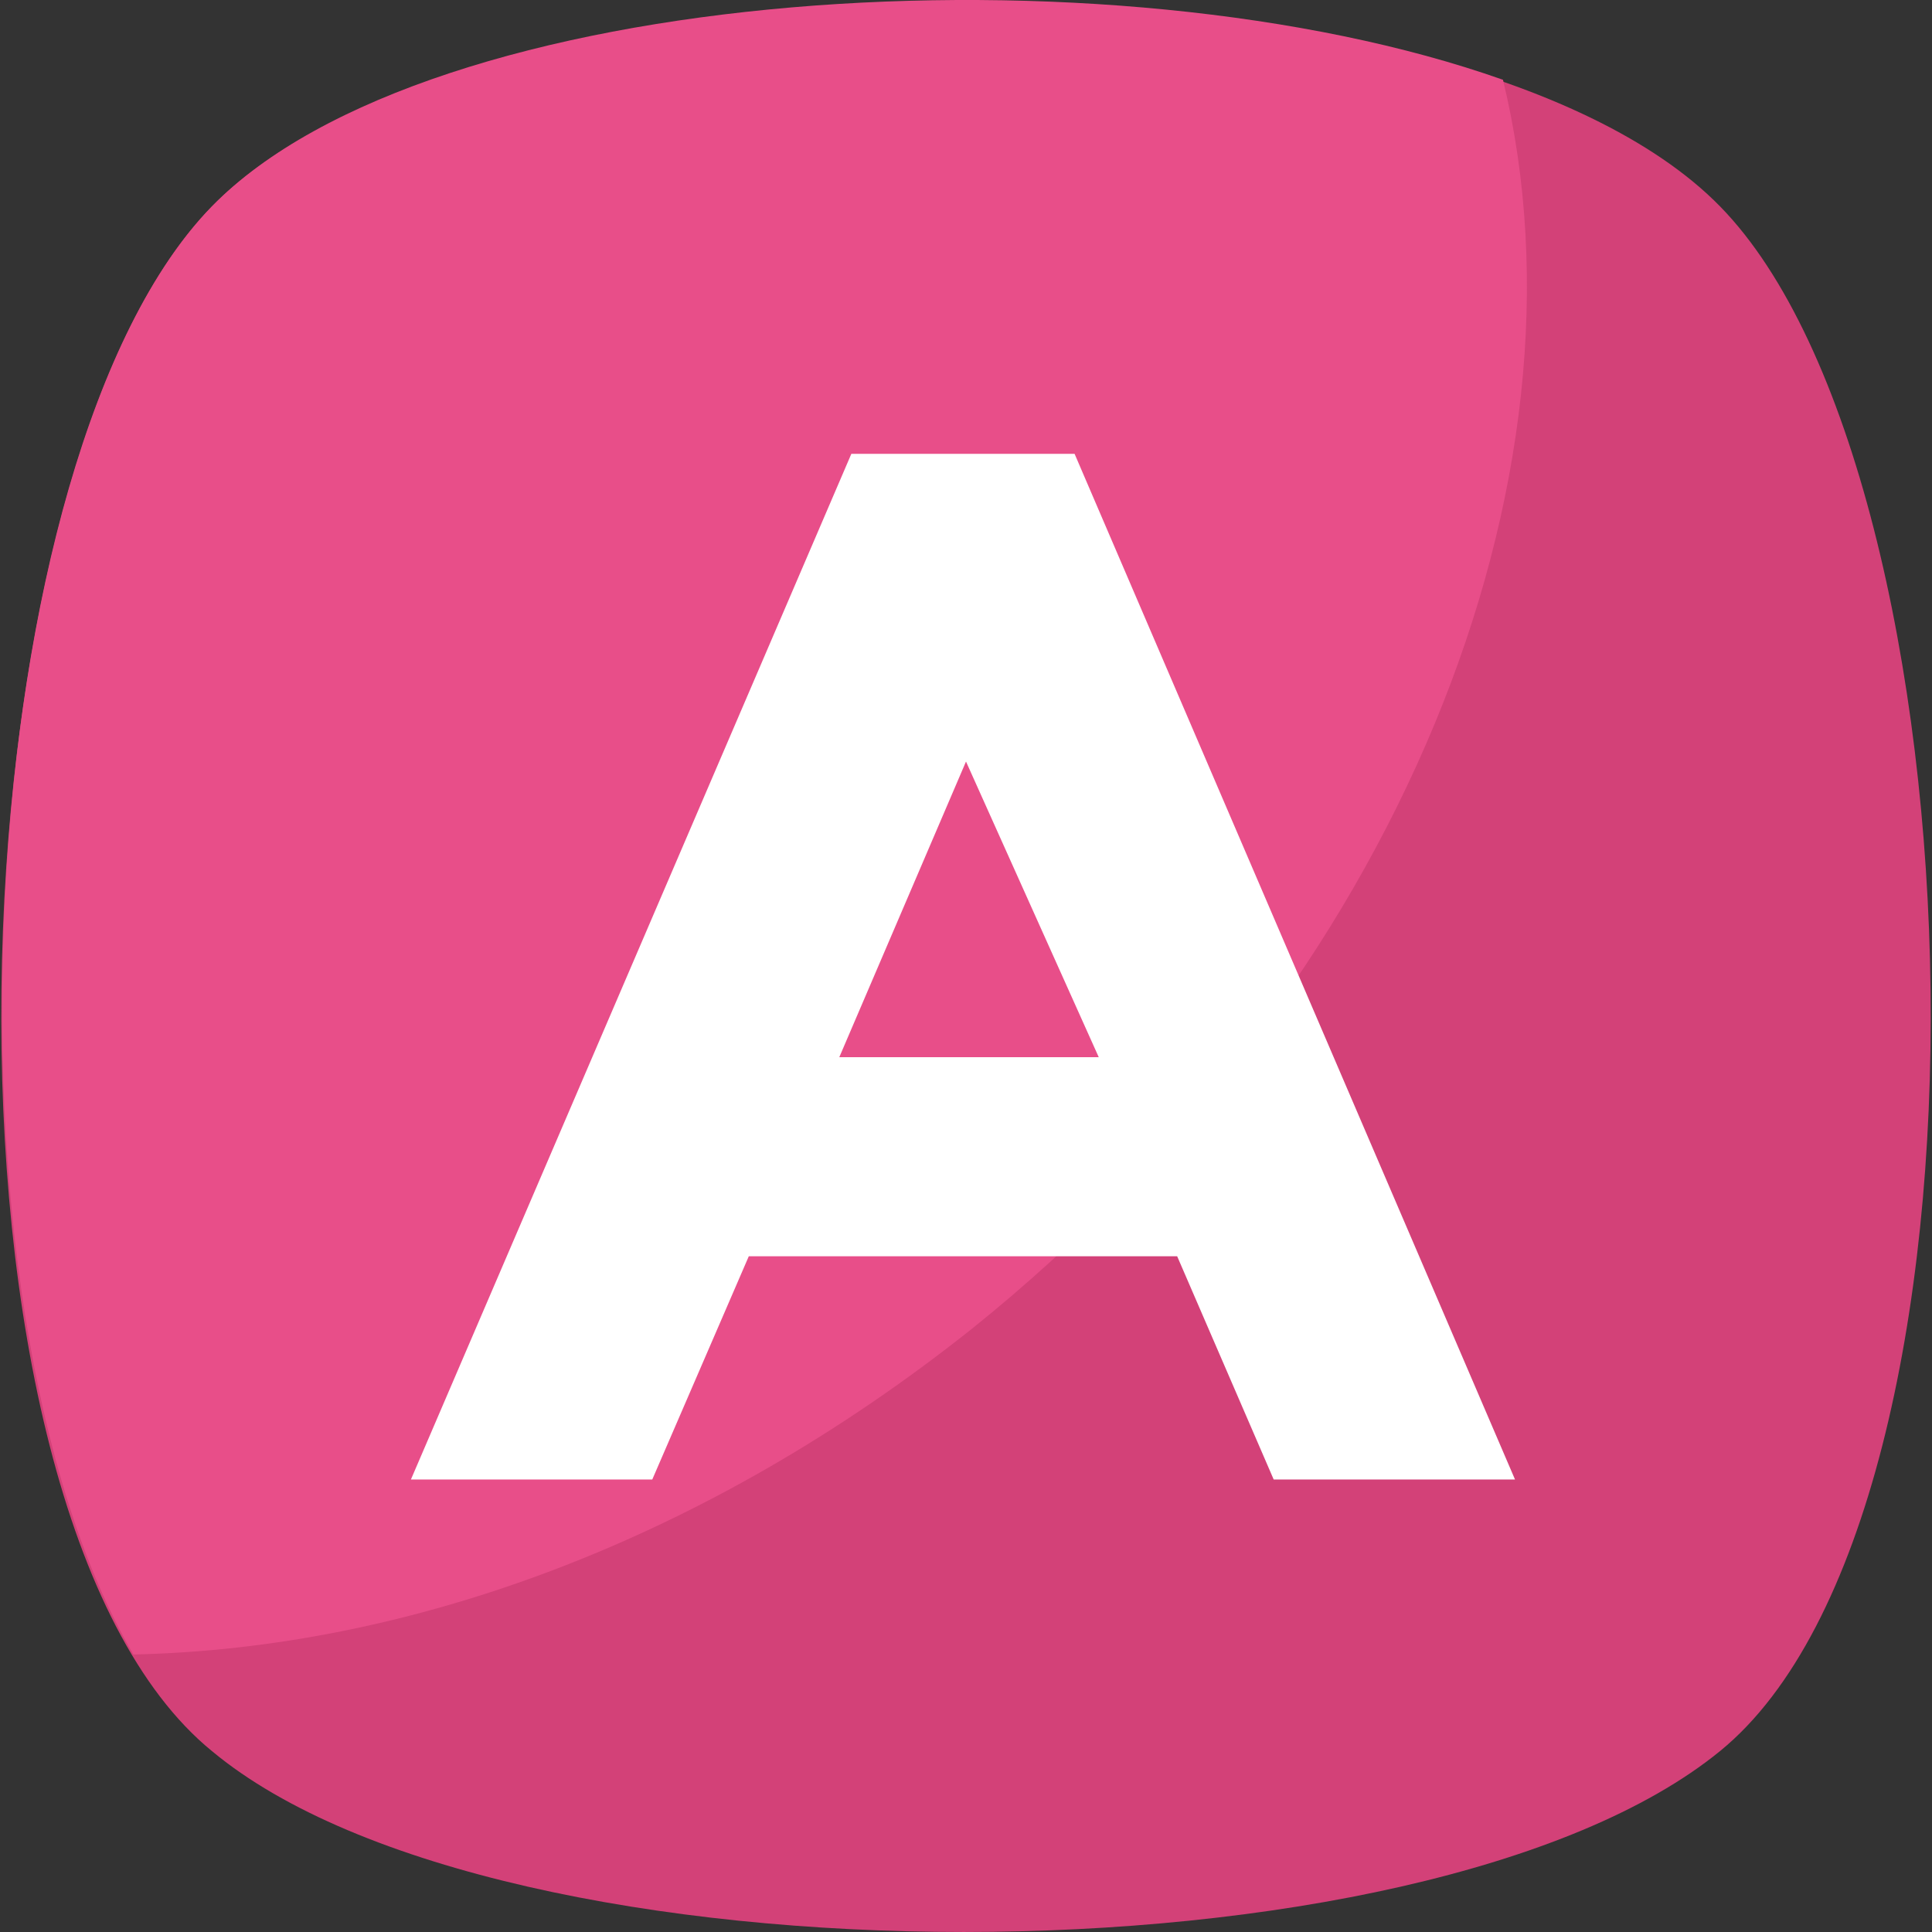
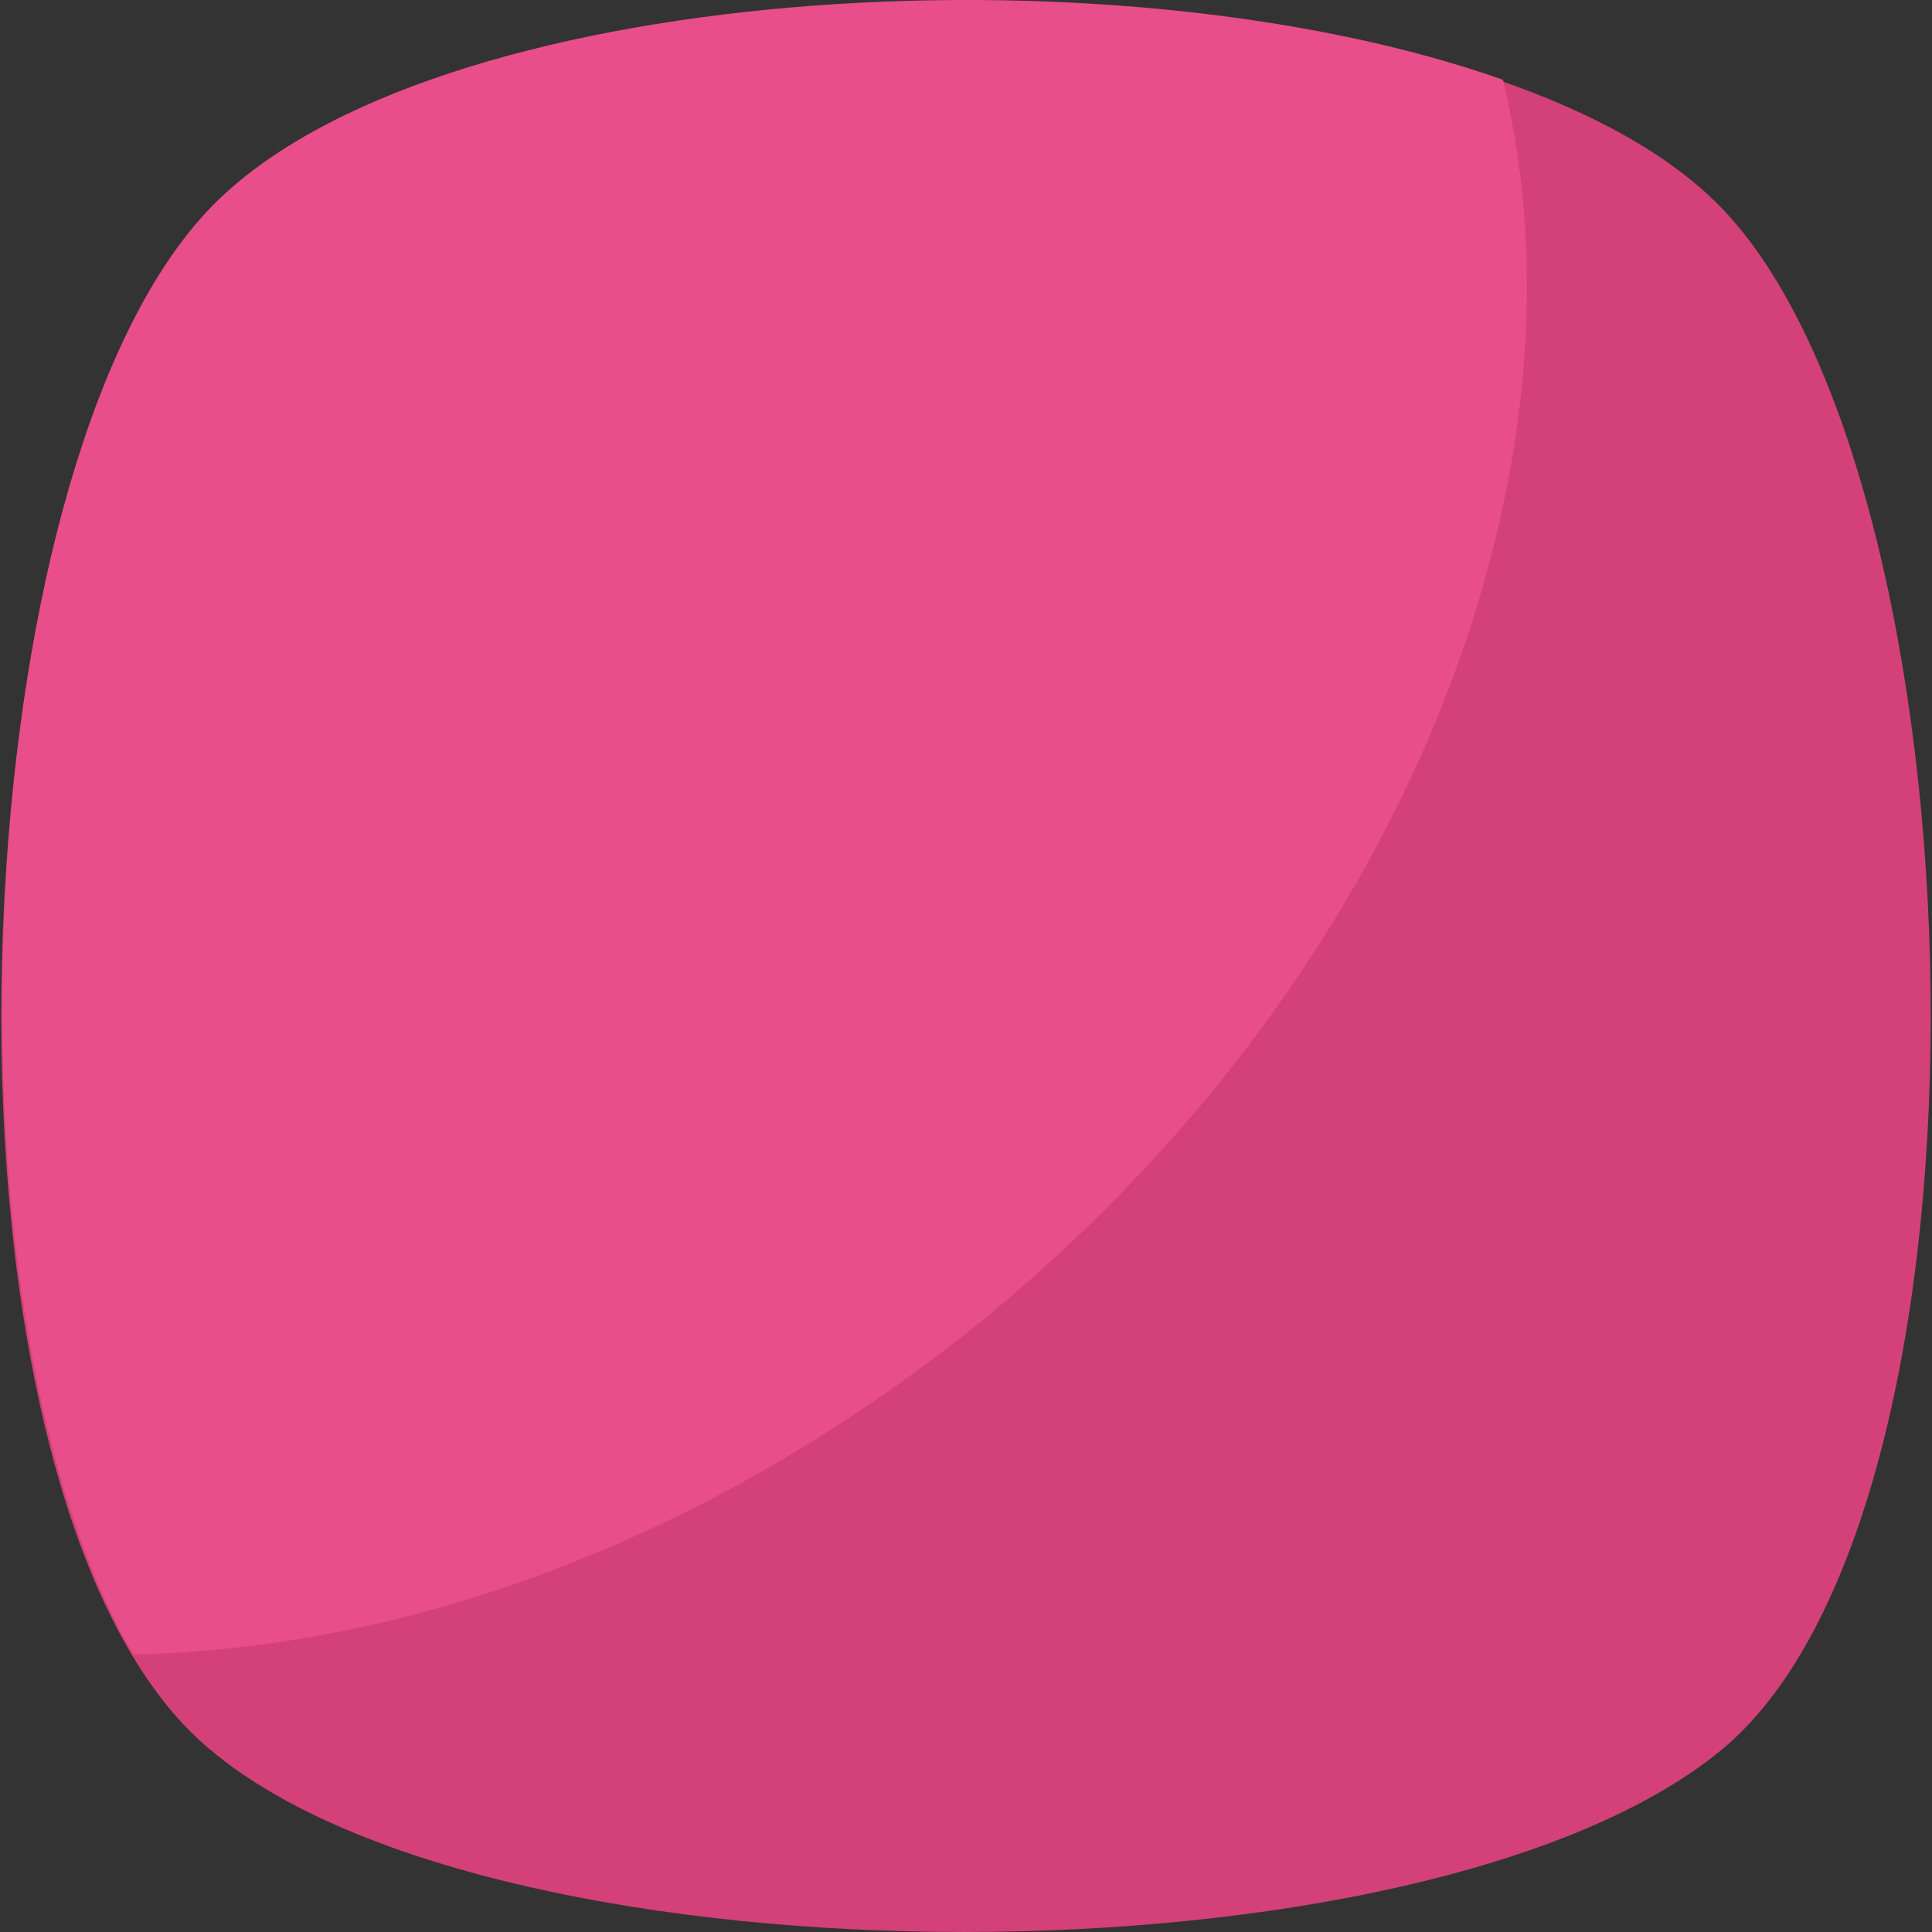
<svg xmlns="http://www.w3.org/2000/svg" version="1.1" id="Capa_1" x="0px" y="0px" width="64px" height="64px" viewBox="0 0 64 64" style="enable-background:new 0 0 64 64;" xml:space="preserve">
  <rect x="0" y="0" width="64" height="64" fill="#333333" stroke="none" />
  <path style="fill:#D34178;" d="M56.982,58.004c-9.793,7.994-40.372,7.994-49.965,0c-9.793-7.994-8.794-42.17,0-51.164  s41.171-8.994,49.965,0S66.775,50.01,56.982,58.004z" />
  <path style="fill:#E84E89;" d="M32.2,44.014c-8.793,6.996-18.587,10.593-27.78,10.793C-2.376,43.215-0.977,15.035,7.018,6.84  c7.195-7.395,29.779-8.794,42.77-4.197C52.985,15.834,46.391,32.622,32.2,44.014z" />
-   <path style="fill:#FFFFFF;" d="M42.193,49.011l-3.198-7.396h-14.19l-3.198,7.396h-7.995l14.59-33.977h7.395l14.59,33.977H42.193z   M32,25.227l-4.197,9.793h8.594L32,25.227z" />
</svg>